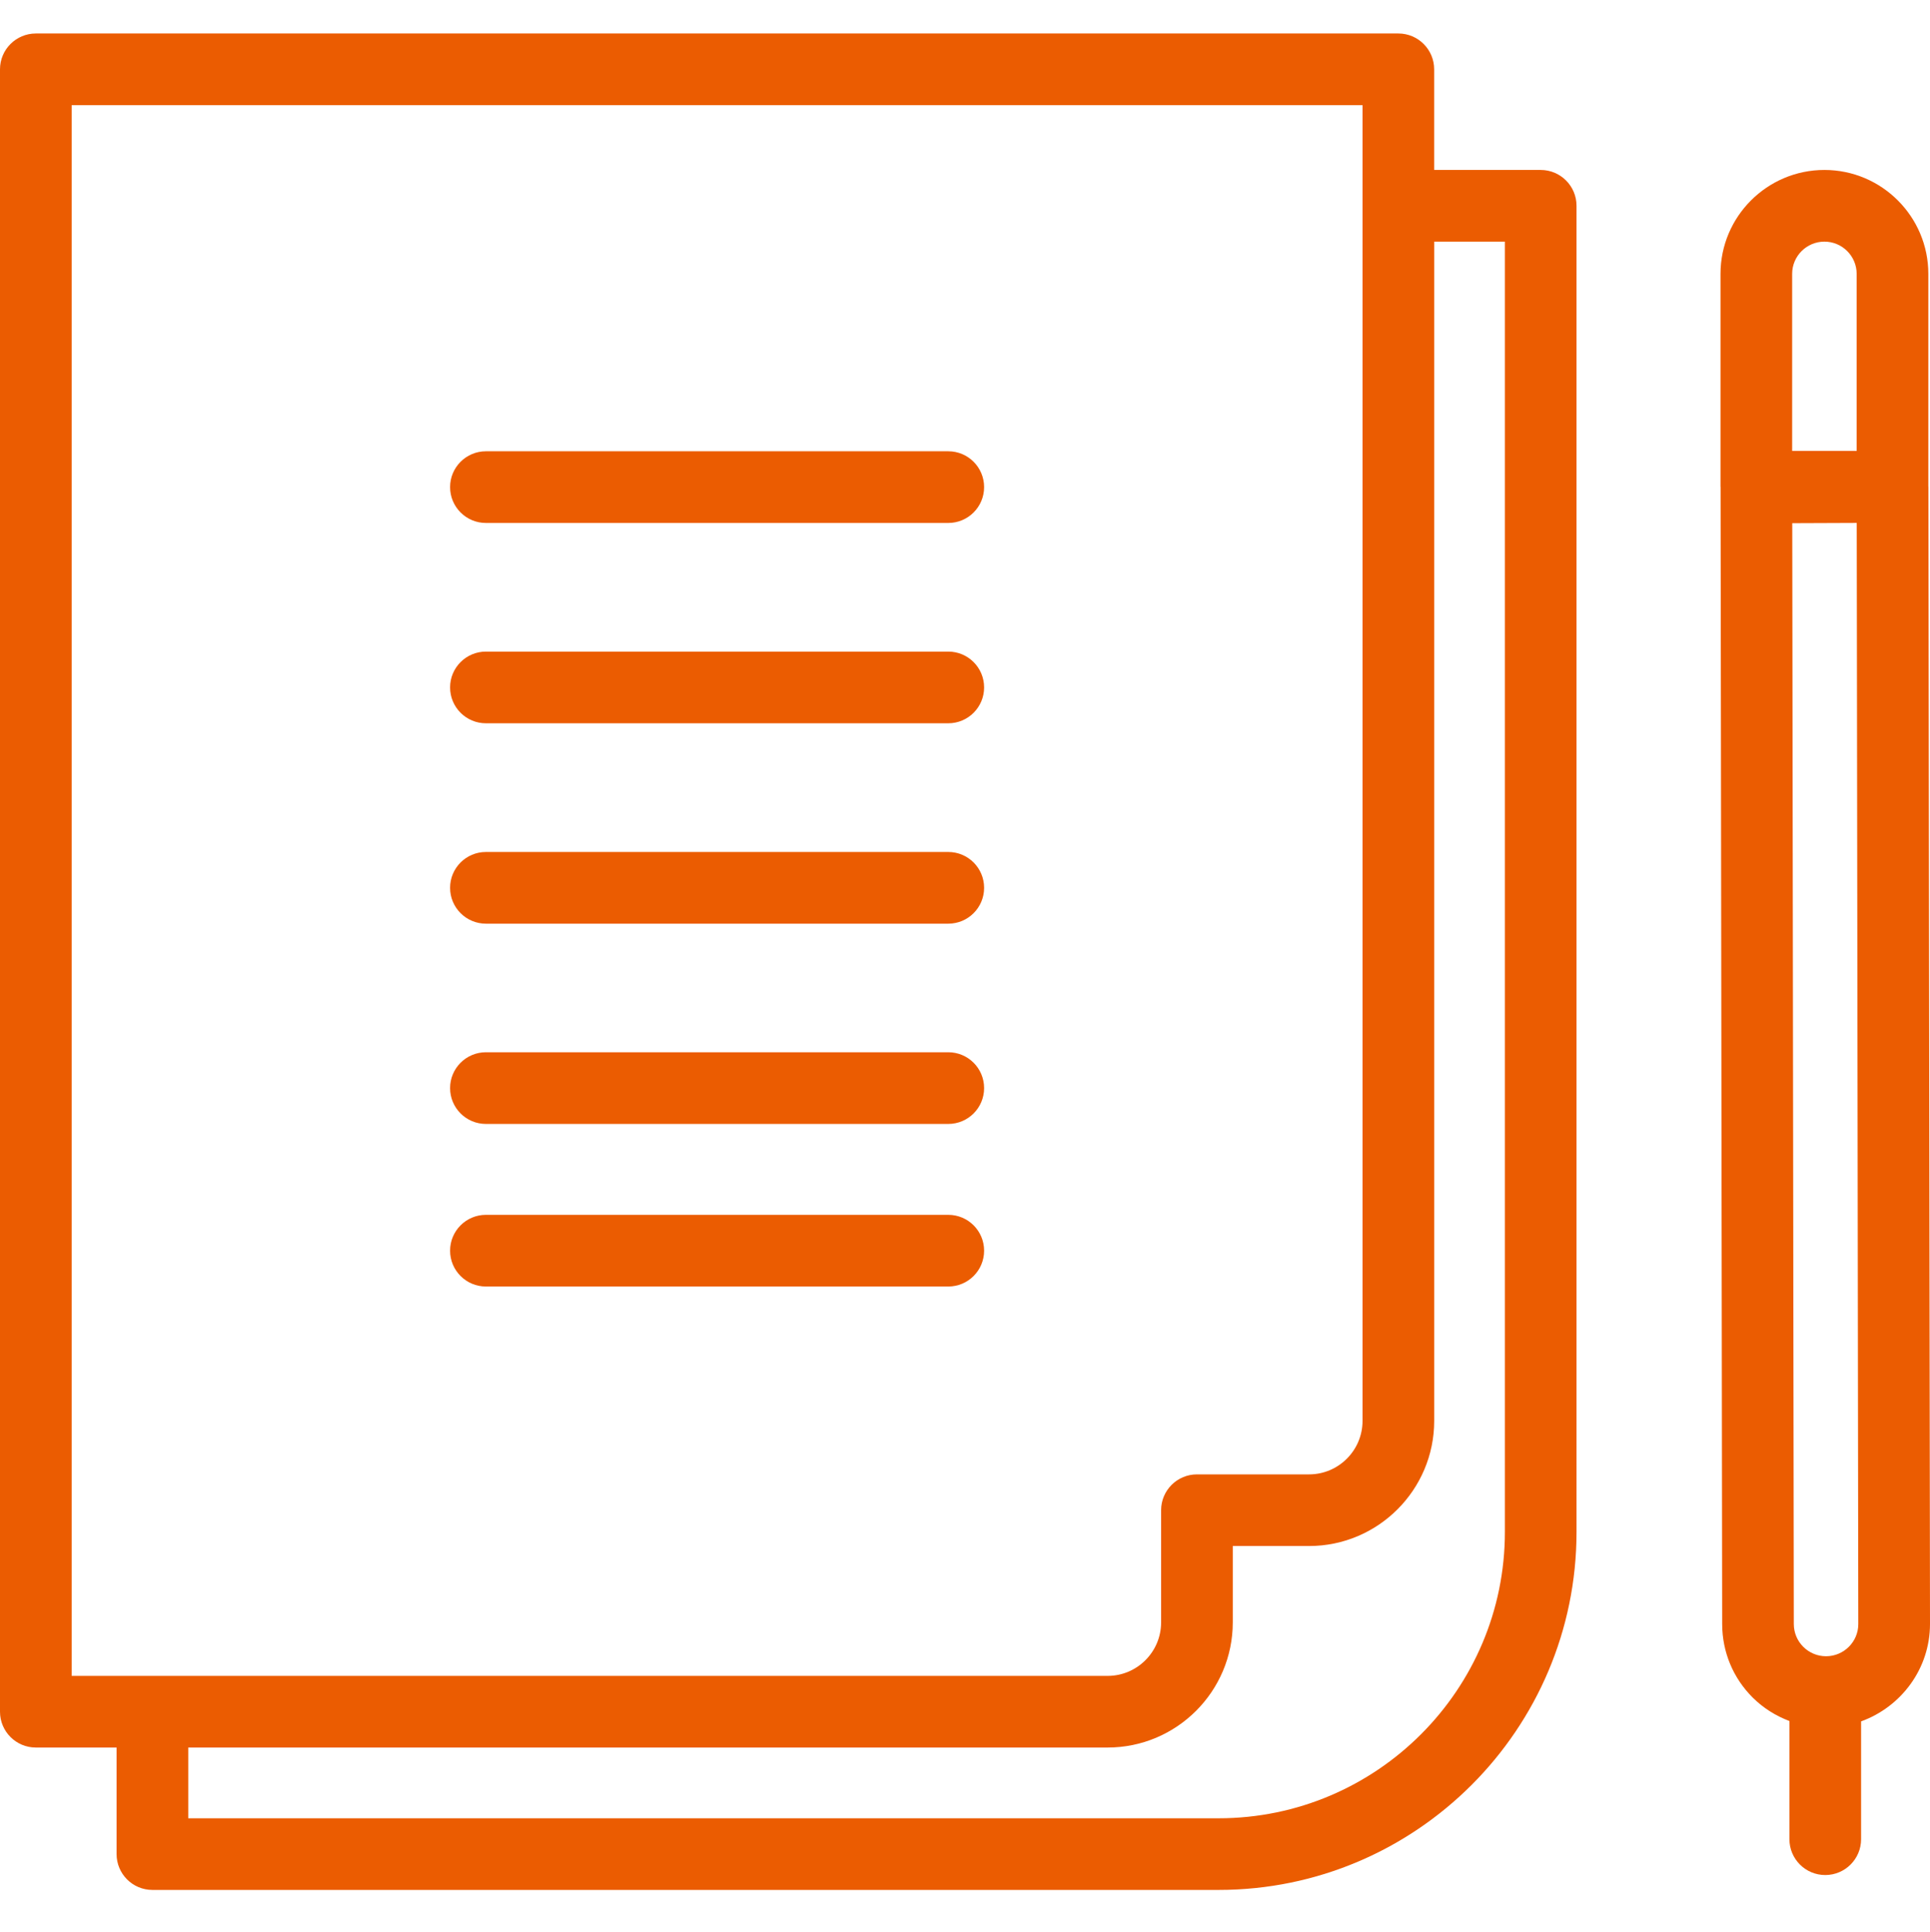
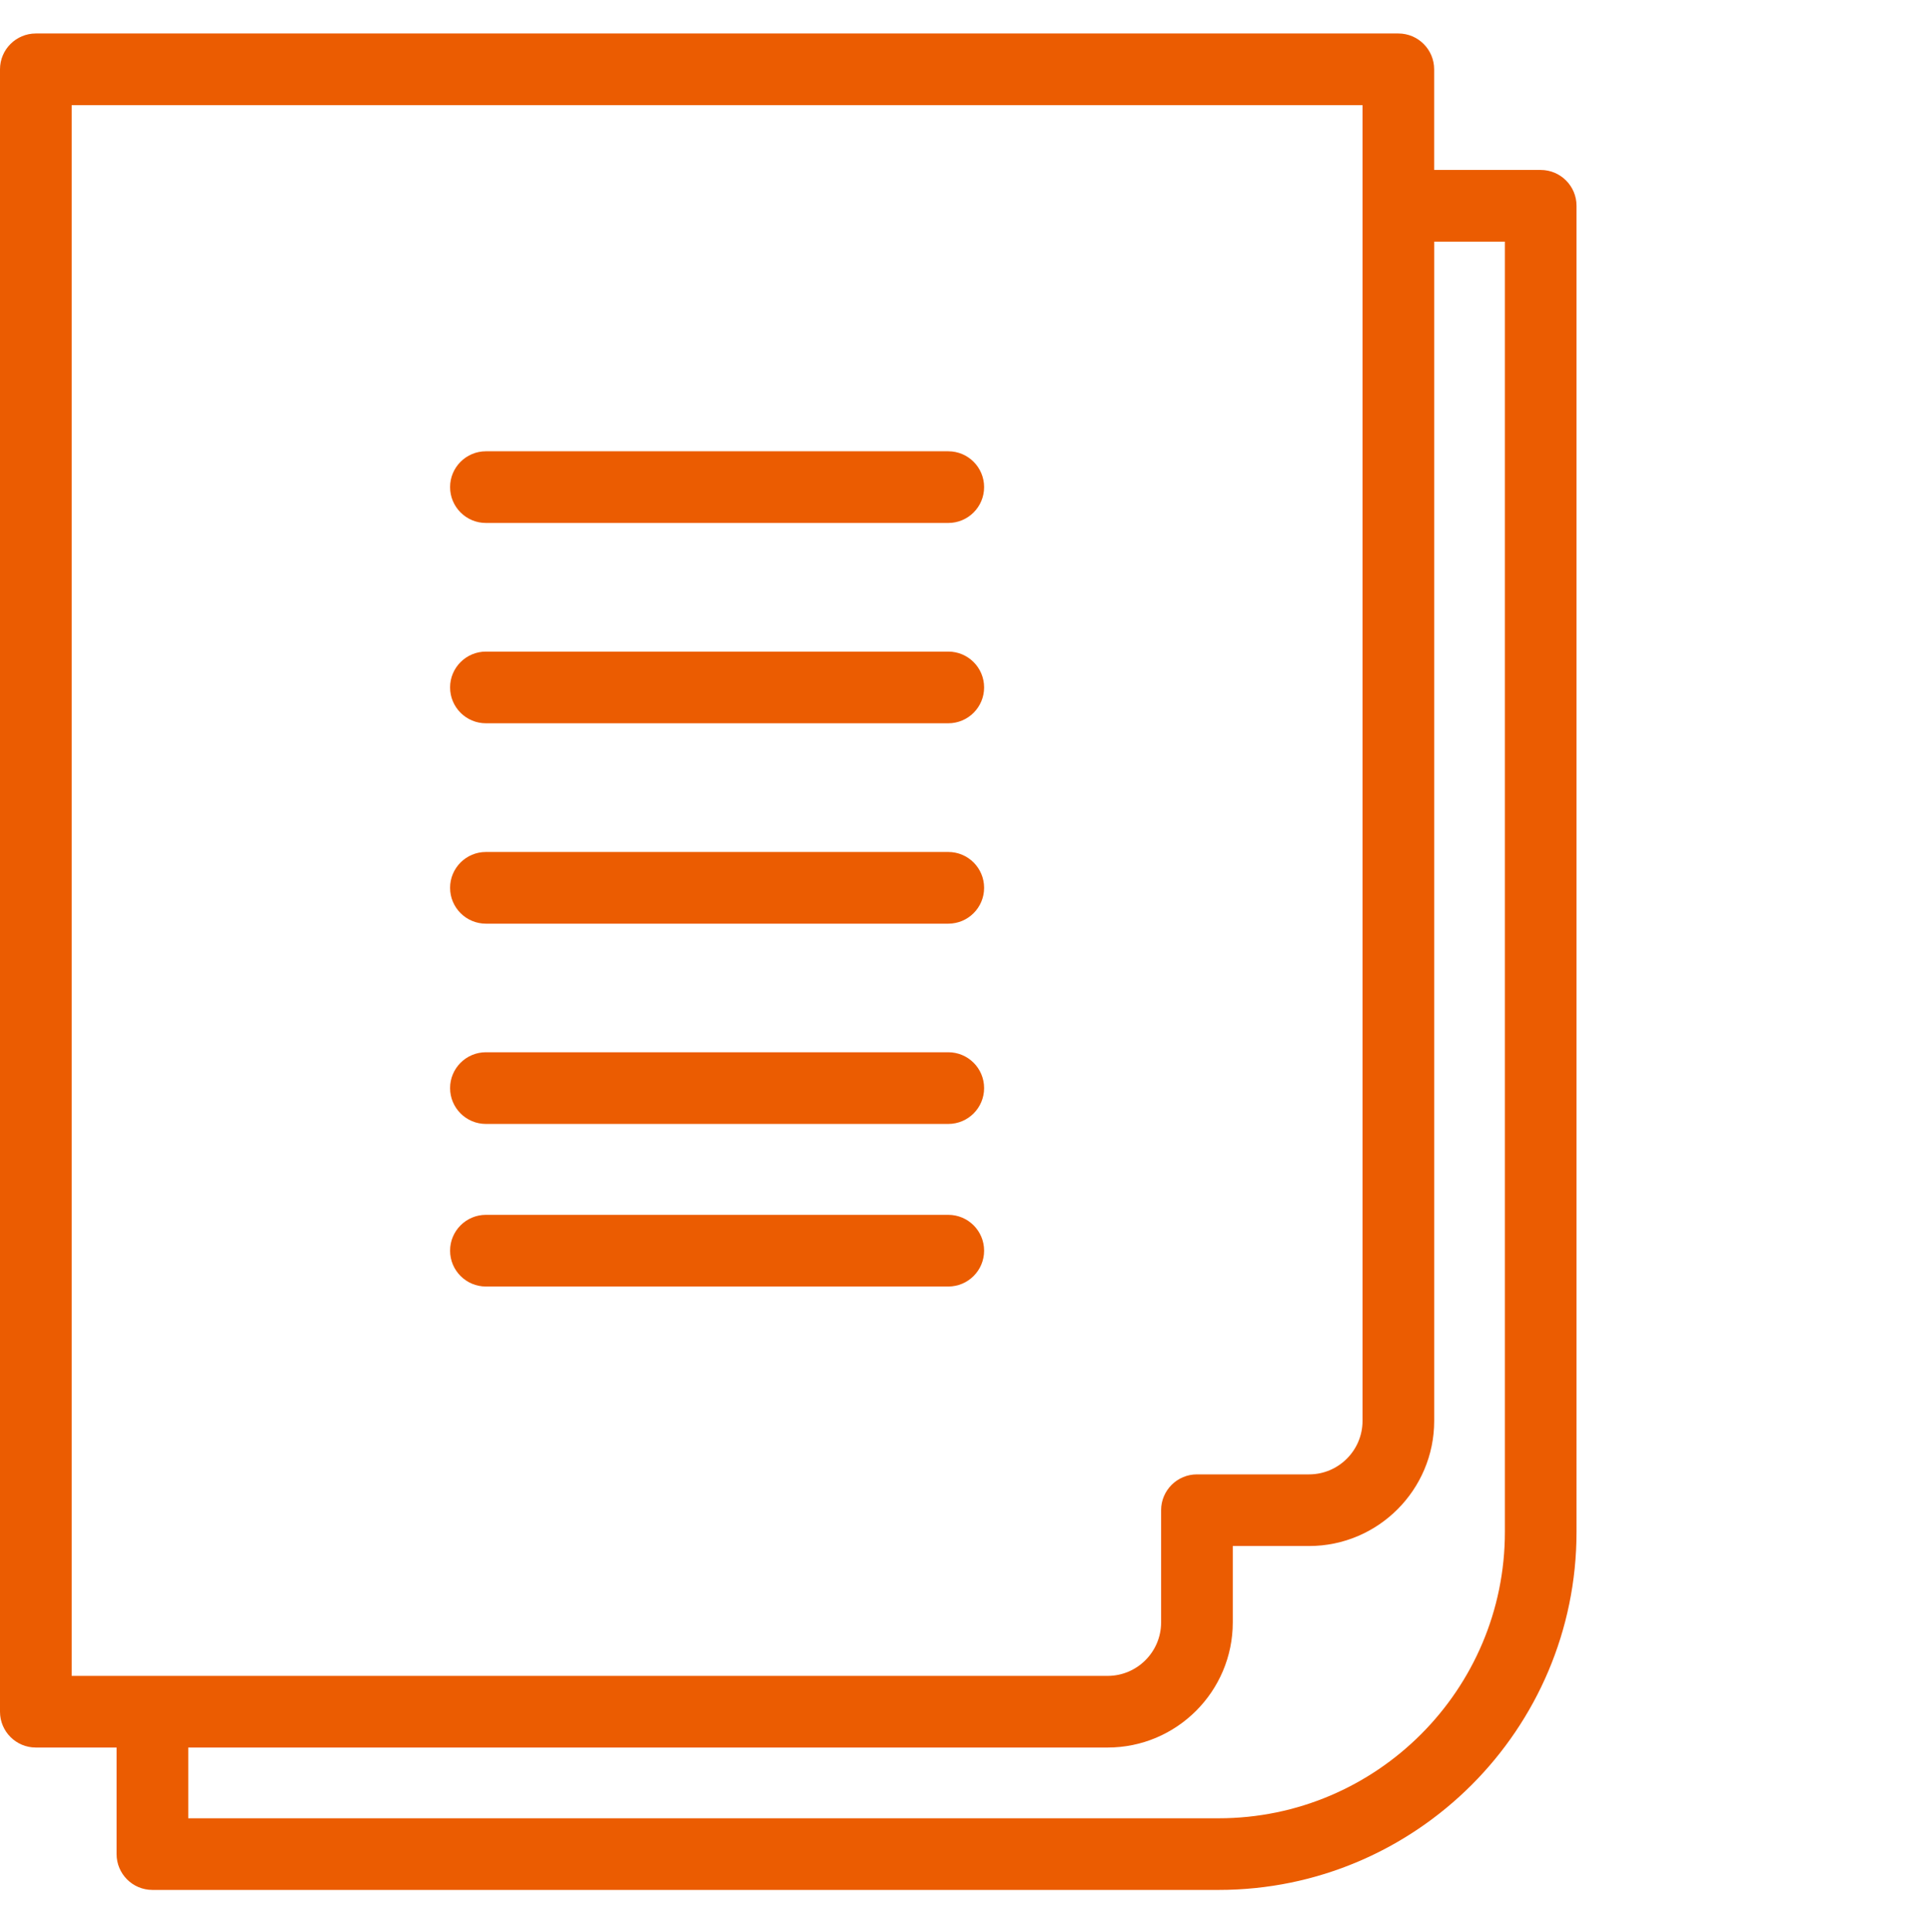
<svg xmlns="http://www.w3.org/2000/svg" version="1.1" id="レイヤー_1" x="0px" y="0px" viewBox="0 0 53.159 53.204" style="enable-background:new 0 0 53.159 53.204;" xml:space="preserve">
  <g>
    <path style="fill:#EB5C01;" d="M13.384,30.95h12.735c0.545,0,0.987-0.442,0.987-0.987s-0.442-0.987-0.987-0.987H13.384   c-0.545,0-0.987,0.442-0.987,0.987S12.839,30.95,13.384,30.95z" />
    <path style="fill:#EB5C01;" d="M13.384,25.435h12.735c0.545,0,0.987-0.442,0.987-0.987s-0.442-0.987-0.987-0.987H13.384   c-0.545,0-0.987,0.442-0.987,0.987S12.839,25.435,13.384,25.435z" />
    <path style="fill:#EB5C01;" d="M13.384,19.917h12.735c0.545,0,0.987-0.442,0.987-0.987s-0.442-0.987-0.987-0.987H13.384   c-0.545,0-0.987,0.442-0.987,0.987S12.839,19.917,13.384,19.917z" />
    <path style="fill:#EB5C01;" d="M13.384,14.401h12.735c0.545,0,0.987-0.442,0.987-0.987s-0.442-0.987-0.987-0.987H13.384   c-0.545,0-0.987,0.442-0.987,0.987S12.839,14.401,13.384,14.401z" />
    <path style="fill:#EB5C01;" d="M13.384,35.427h12.735c0.545,0,0.987-0.442,0.987-0.987c0-0.545-0.442-0.987-0.987-0.987H13.384   c-0.545,0-0.987,0.442-0.987,0.987C12.397,34.985,12.839,35.427,13.384,35.427z" />
-     <path style="fill:#EB5C01;" d="M53.159,44.718l-0.044-31.311c0-0.003-0.002-0.006-0.002-0.01V7.542   c0-1.578-1.284-2.862-2.862-2.862h0c-1.578,0-2.862,1.284-2.862,2.862v5.861c0,0.006,0.003,0.011,0.003,0.017   c0,0.002-0.001,0.003-0.001,0.005l0.044,31.302c0.002,0.765,0.301,1.483,0.844,2.022c0.291,0.289,0.636,0.502,1.008,0.643v3.254   c0,0.545,0.442,0.987,0.987,0.987c0.545,0,0.987-0.442,0.987-0.987v-3.244C52.363,47.003,53.159,45.955,53.159,44.718z    M50.299,45.608v0.012c0,0,0,0,0,0L50.299,45.608c-0.001,0-0.002,0-0.003,0c-0.236,0-0.458-0.092-0.626-0.258   c-0.168-0.167-0.261-0.39-0.262-0.626l-0.043-30.317l1.776-0.007l0.043,30.321C51.185,45.208,50.788,45.606,50.299,45.608z    M49.362,7.542c0-0.49,0.398-0.888,0.889-0.888c0.49,0,0.888,0.398,0.888,0.888v4.874h-1.777V7.542z" />
    <path style="fill:#EB5C01;" d="M42.436,4.68h-2.934V1.909c0-0.545-0.442-0.987-0.987-0.987H0.987C0.442,0.923,0,1.364,0,1.909   v45.226c0,0.545,0.442,0.987,0.987,0.987h2.224v2.934c0,0.545,0.442,0.987,0.987,0.987h29.367c5.436,0,9.858-4.422,9.858-9.858   V5.667C43.423,5.122,42.981,4.68,42.436,4.68z M1.974,2.896h35.555v2.766c0,0.002-0.001,0.003-0.001,0.005   c0,0.002,0.001,0.003,0.001,0.005v33.455c0,0.812-0.661,1.473-1.473,1.473h-3.088c-0.545,0-0.987,0.442-0.987,0.987v3.089   c0,0.812-0.661,1.473-1.473,1.473H1.974V2.896z M41.45,42.186c0,4.348-3.537,7.884-7.885,7.884H5.185v-1.948h25.323   c1.9,0,3.447-1.546,3.447-3.447v-2.102h2.101c1.901,0,3.447-1.546,3.447-3.447V6.654h1.947V42.186z" />
  </g>
</svg>